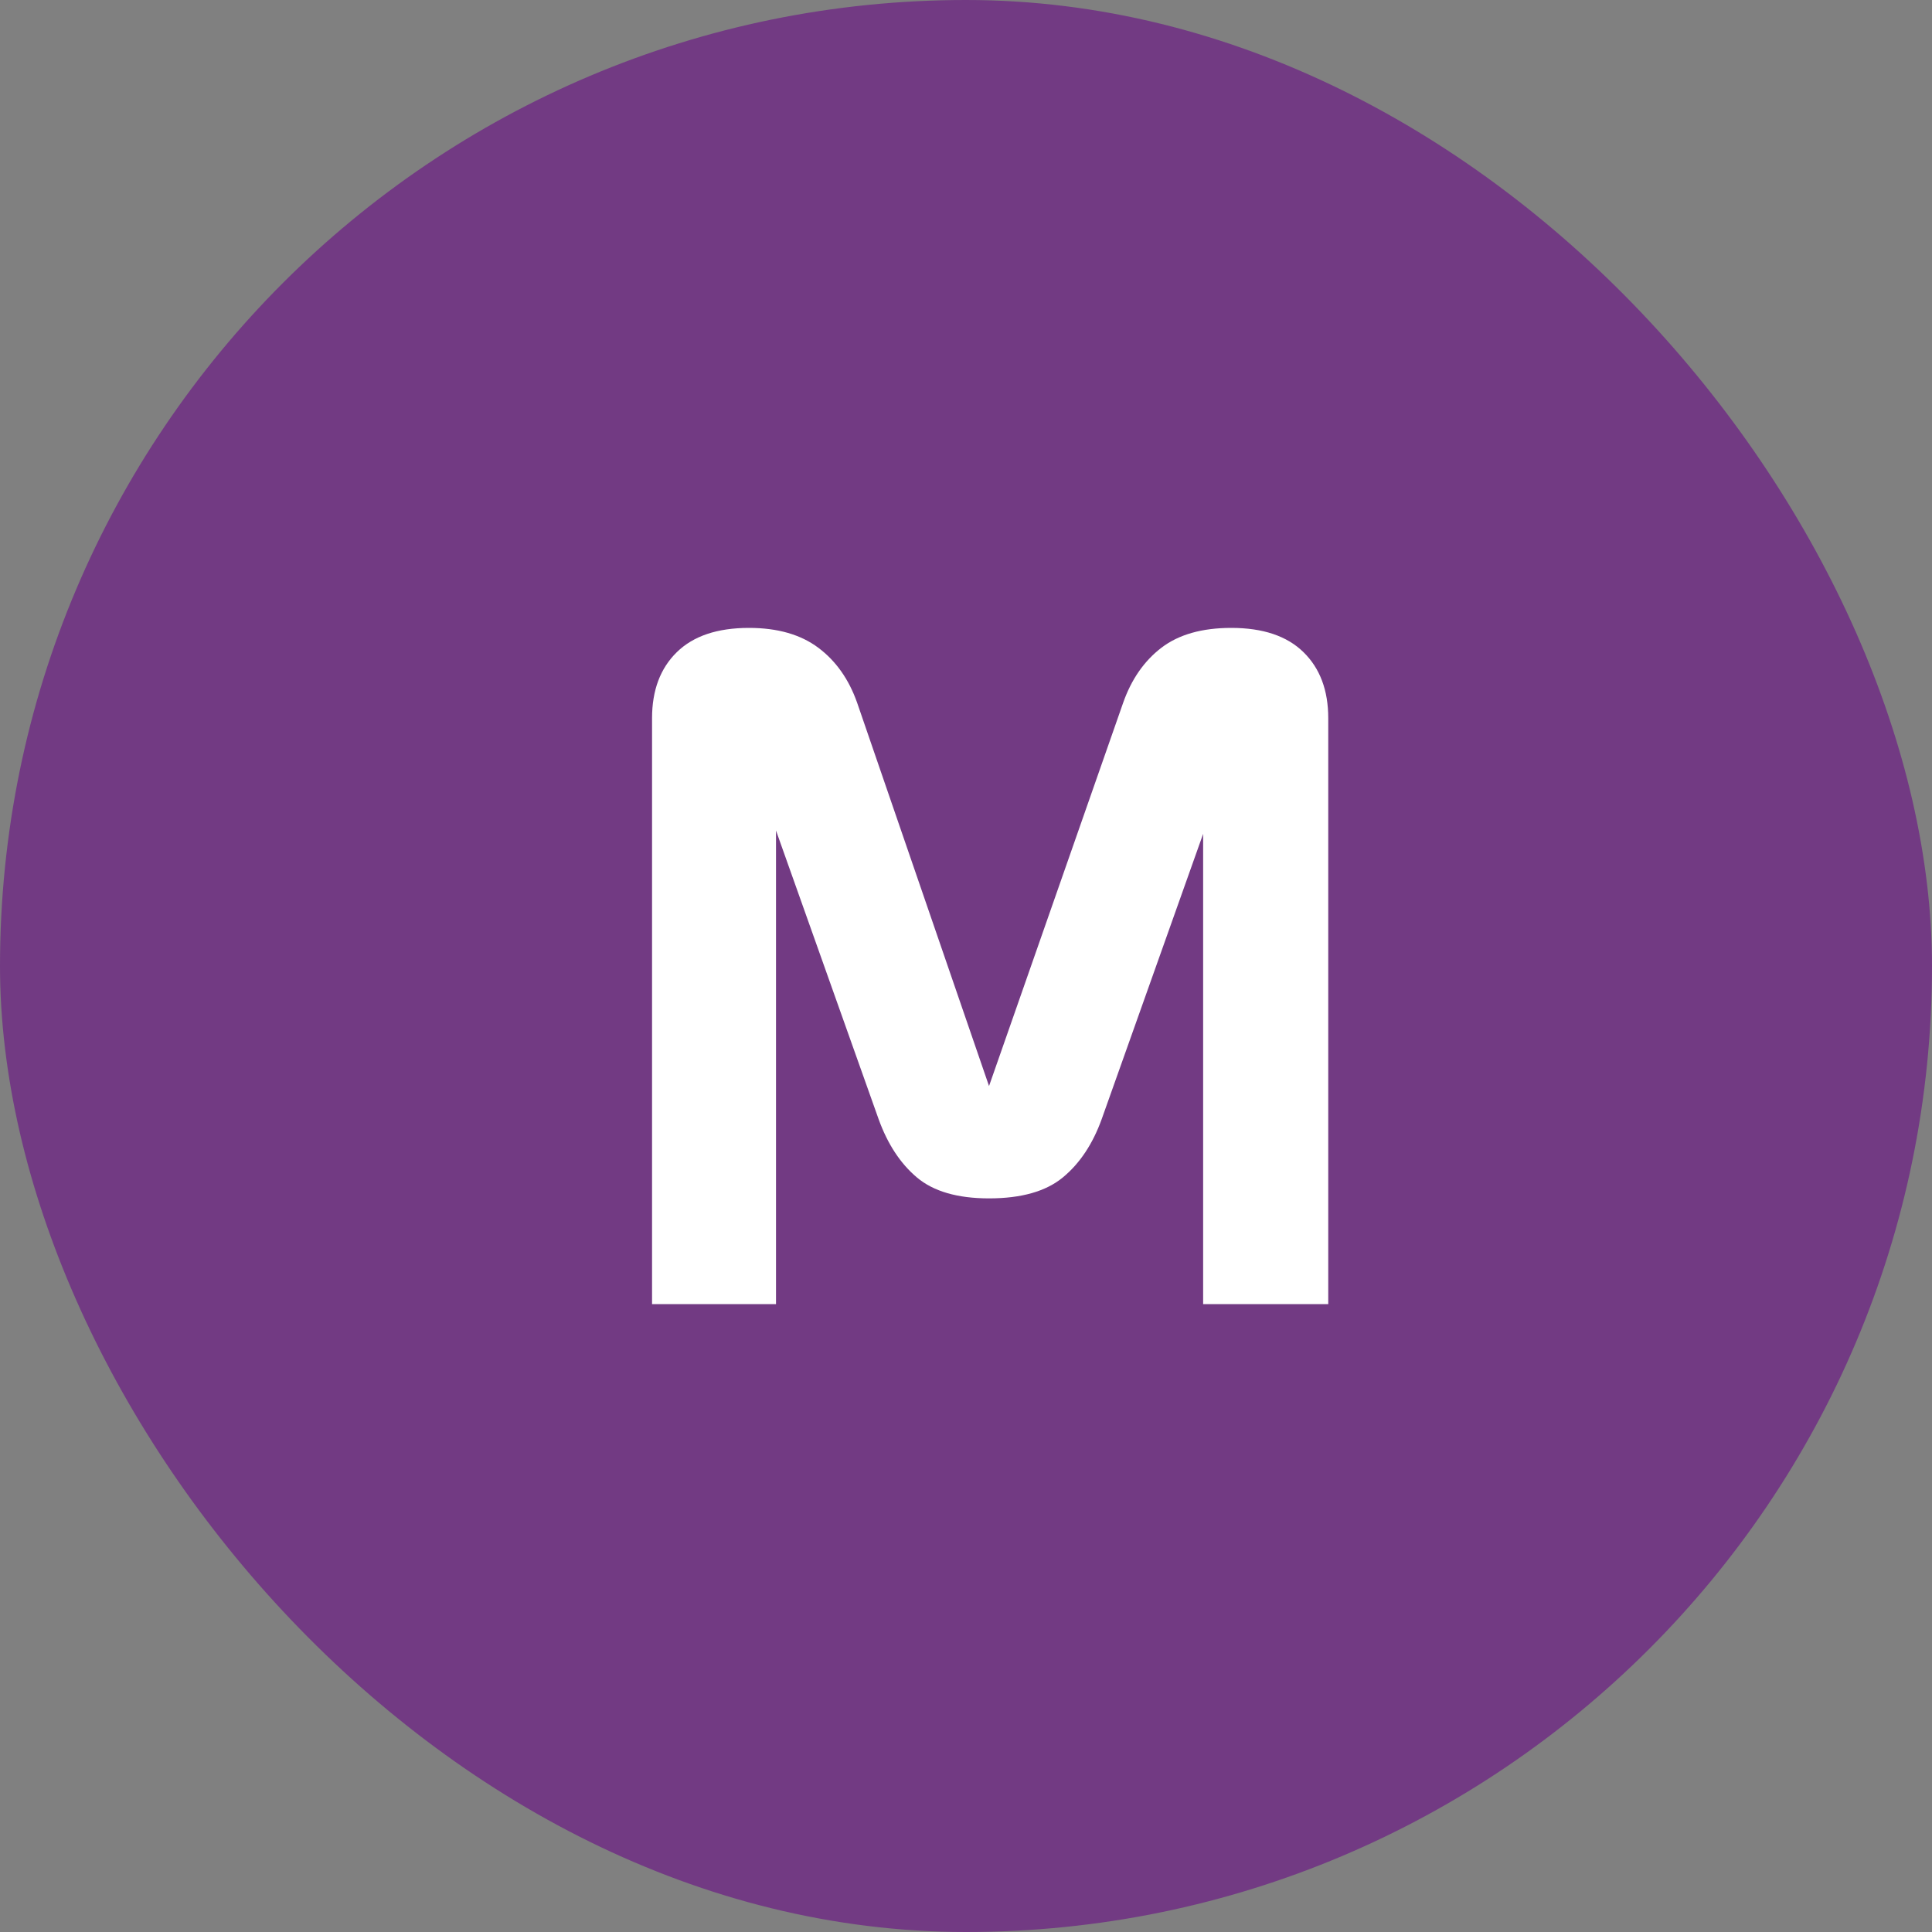
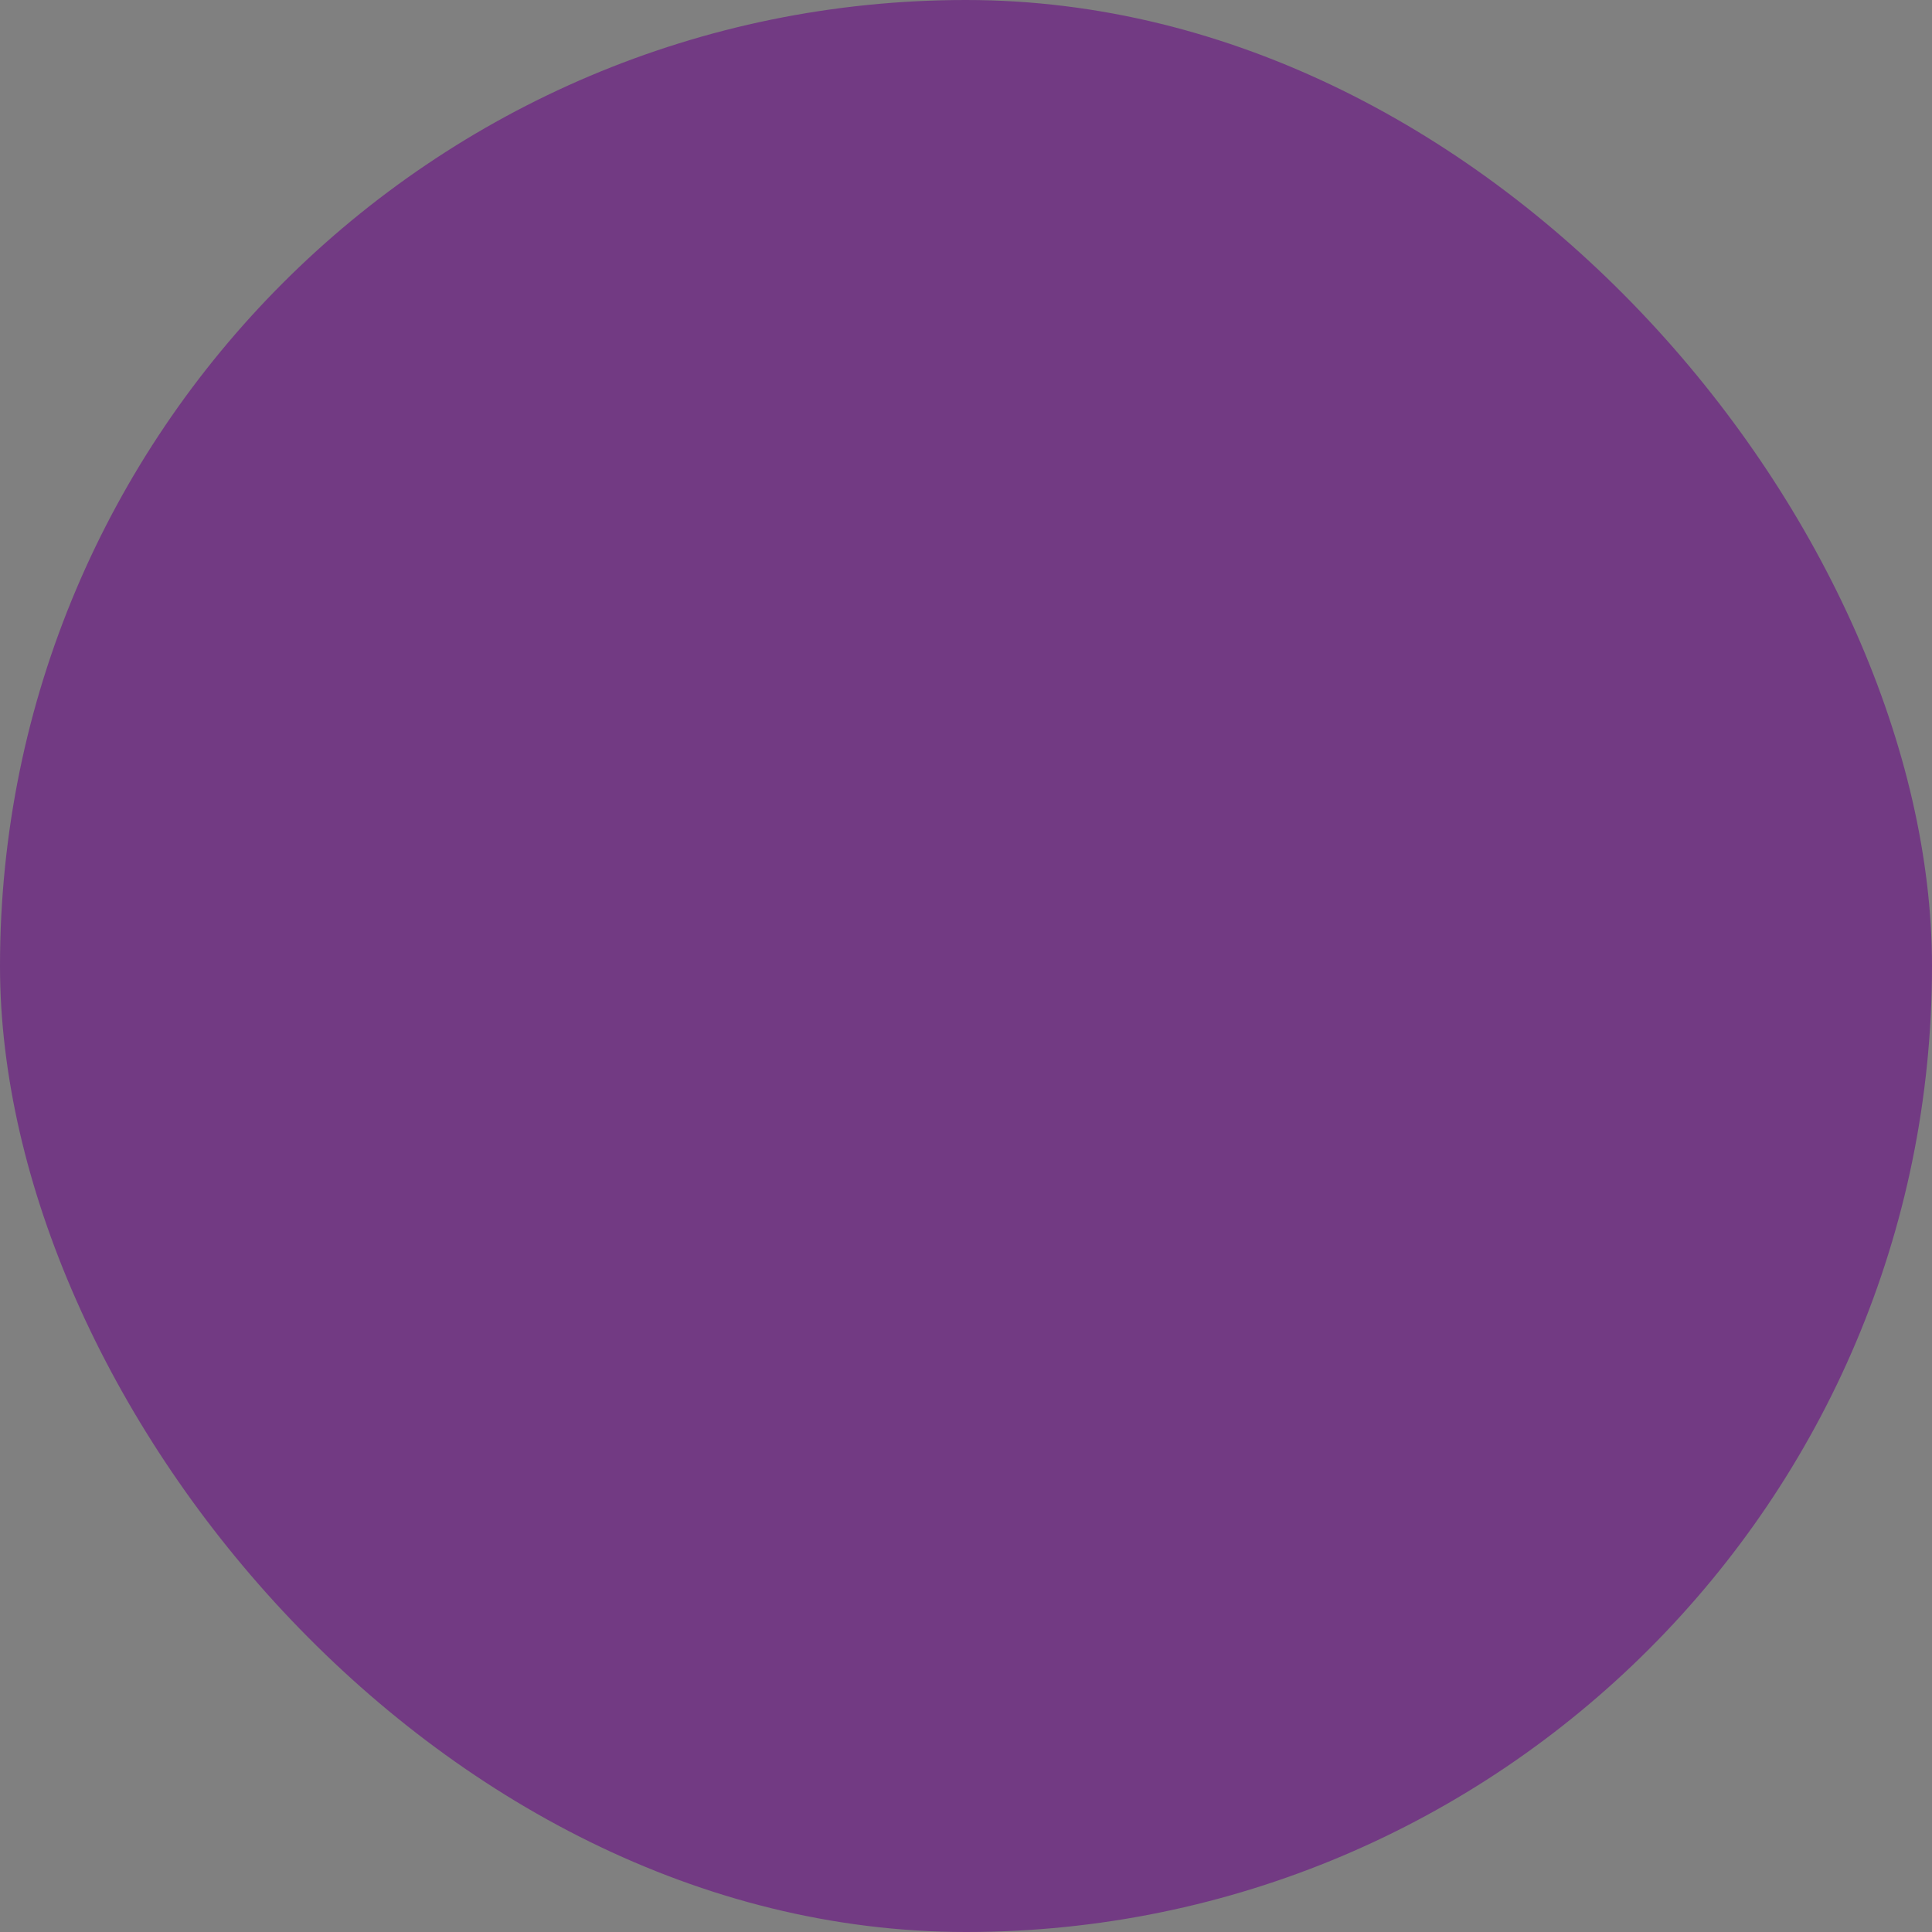
<svg xmlns="http://www.w3.org/2000/svg" width="50px" height="50px" viewBox="0 0 50 50" version="1.1">
  <rect x="0" y="0" width="50" height="50" fill="#808080" stroke="none" />
  <title>Group 11</title>
  <desc>Created with Sketch.</desc>
  <g id="Page-1" stroke="none" stroke-width="1" fill="none" fill-rule="evenodd">
    <g id="HP_3" transform="translate(-130, -2767)">
      <g id="Group-13" transform="translate(130, 2767)">
        <g id="Group-11">
          <rect id="Rectangle" fill="#723A83" x="0" y="0" width="50" height="50" rx="25" />
-           <path d="M25.596,28.107 L29.067,18.188 C29.281,17.58 29.611,17.105 30.058,16.763 C30.506,16.421 31.108,16.25 31.867,16.25 C32.683,16.25 33.306,16.459 33.733,16.877 C34.161,17.295 34.375,17.865 34.375,18.587 L34.375,33.75 L31.137,33.75 L31.137,21.58 L28.512,28.962 C28.279,29.608 27.944,30.111 27.506,30.472 C27.069,30.833 26.432,31.014 25.596,31.014 C24.779,31.014 24.157,30.833 23.729,30.472 C23.301,30.111 22.971,29.608 22.738,28.962 L20.083,21.494 L20.083,33.75 L16.875,33.75 L16.875,18.587 C16.875,17.865 17.089,17.295 17.517,16.877 C17.944,16.459 18.567,16.25 19.383,16.25 C20.122,16.25 20.72,16.421 21.177,16.763 C21.634,17.105 21.969,17.58 22.183,18.188 L25.596,28.107 Z" id="Path" fill="#FFFFFF" />
        </g>
      </g>
    </g>
  </g>
</svg>